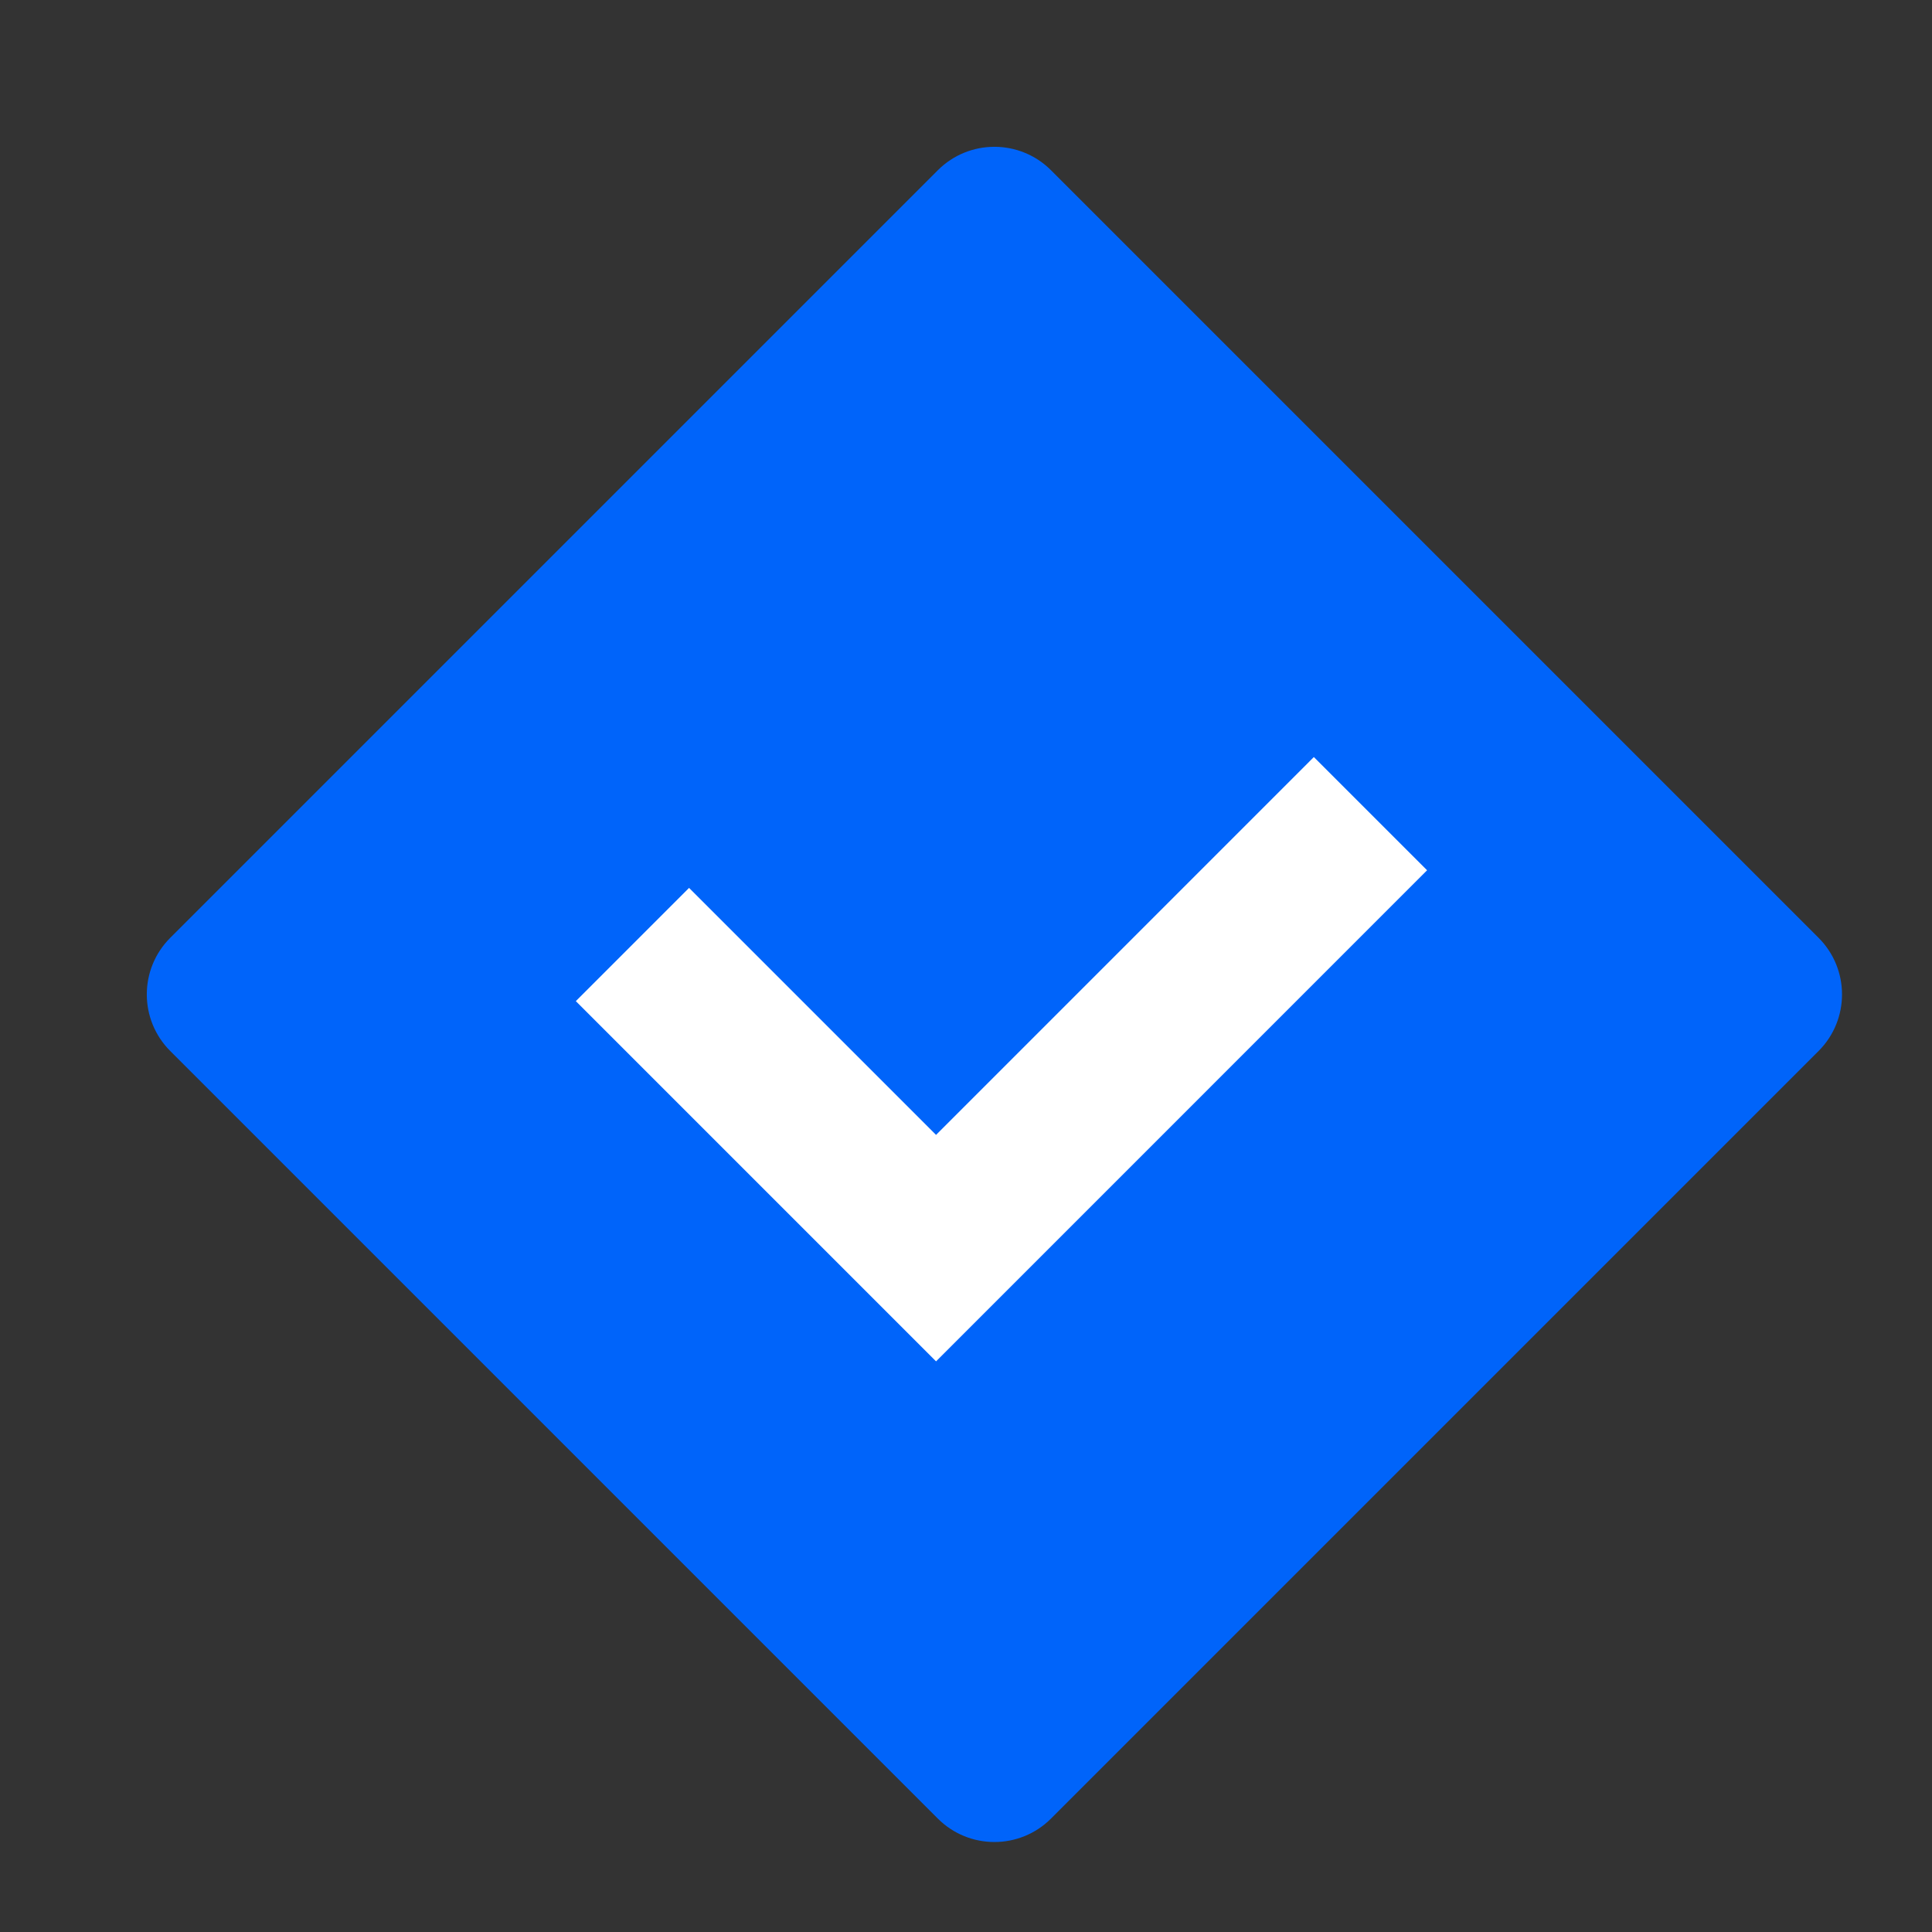
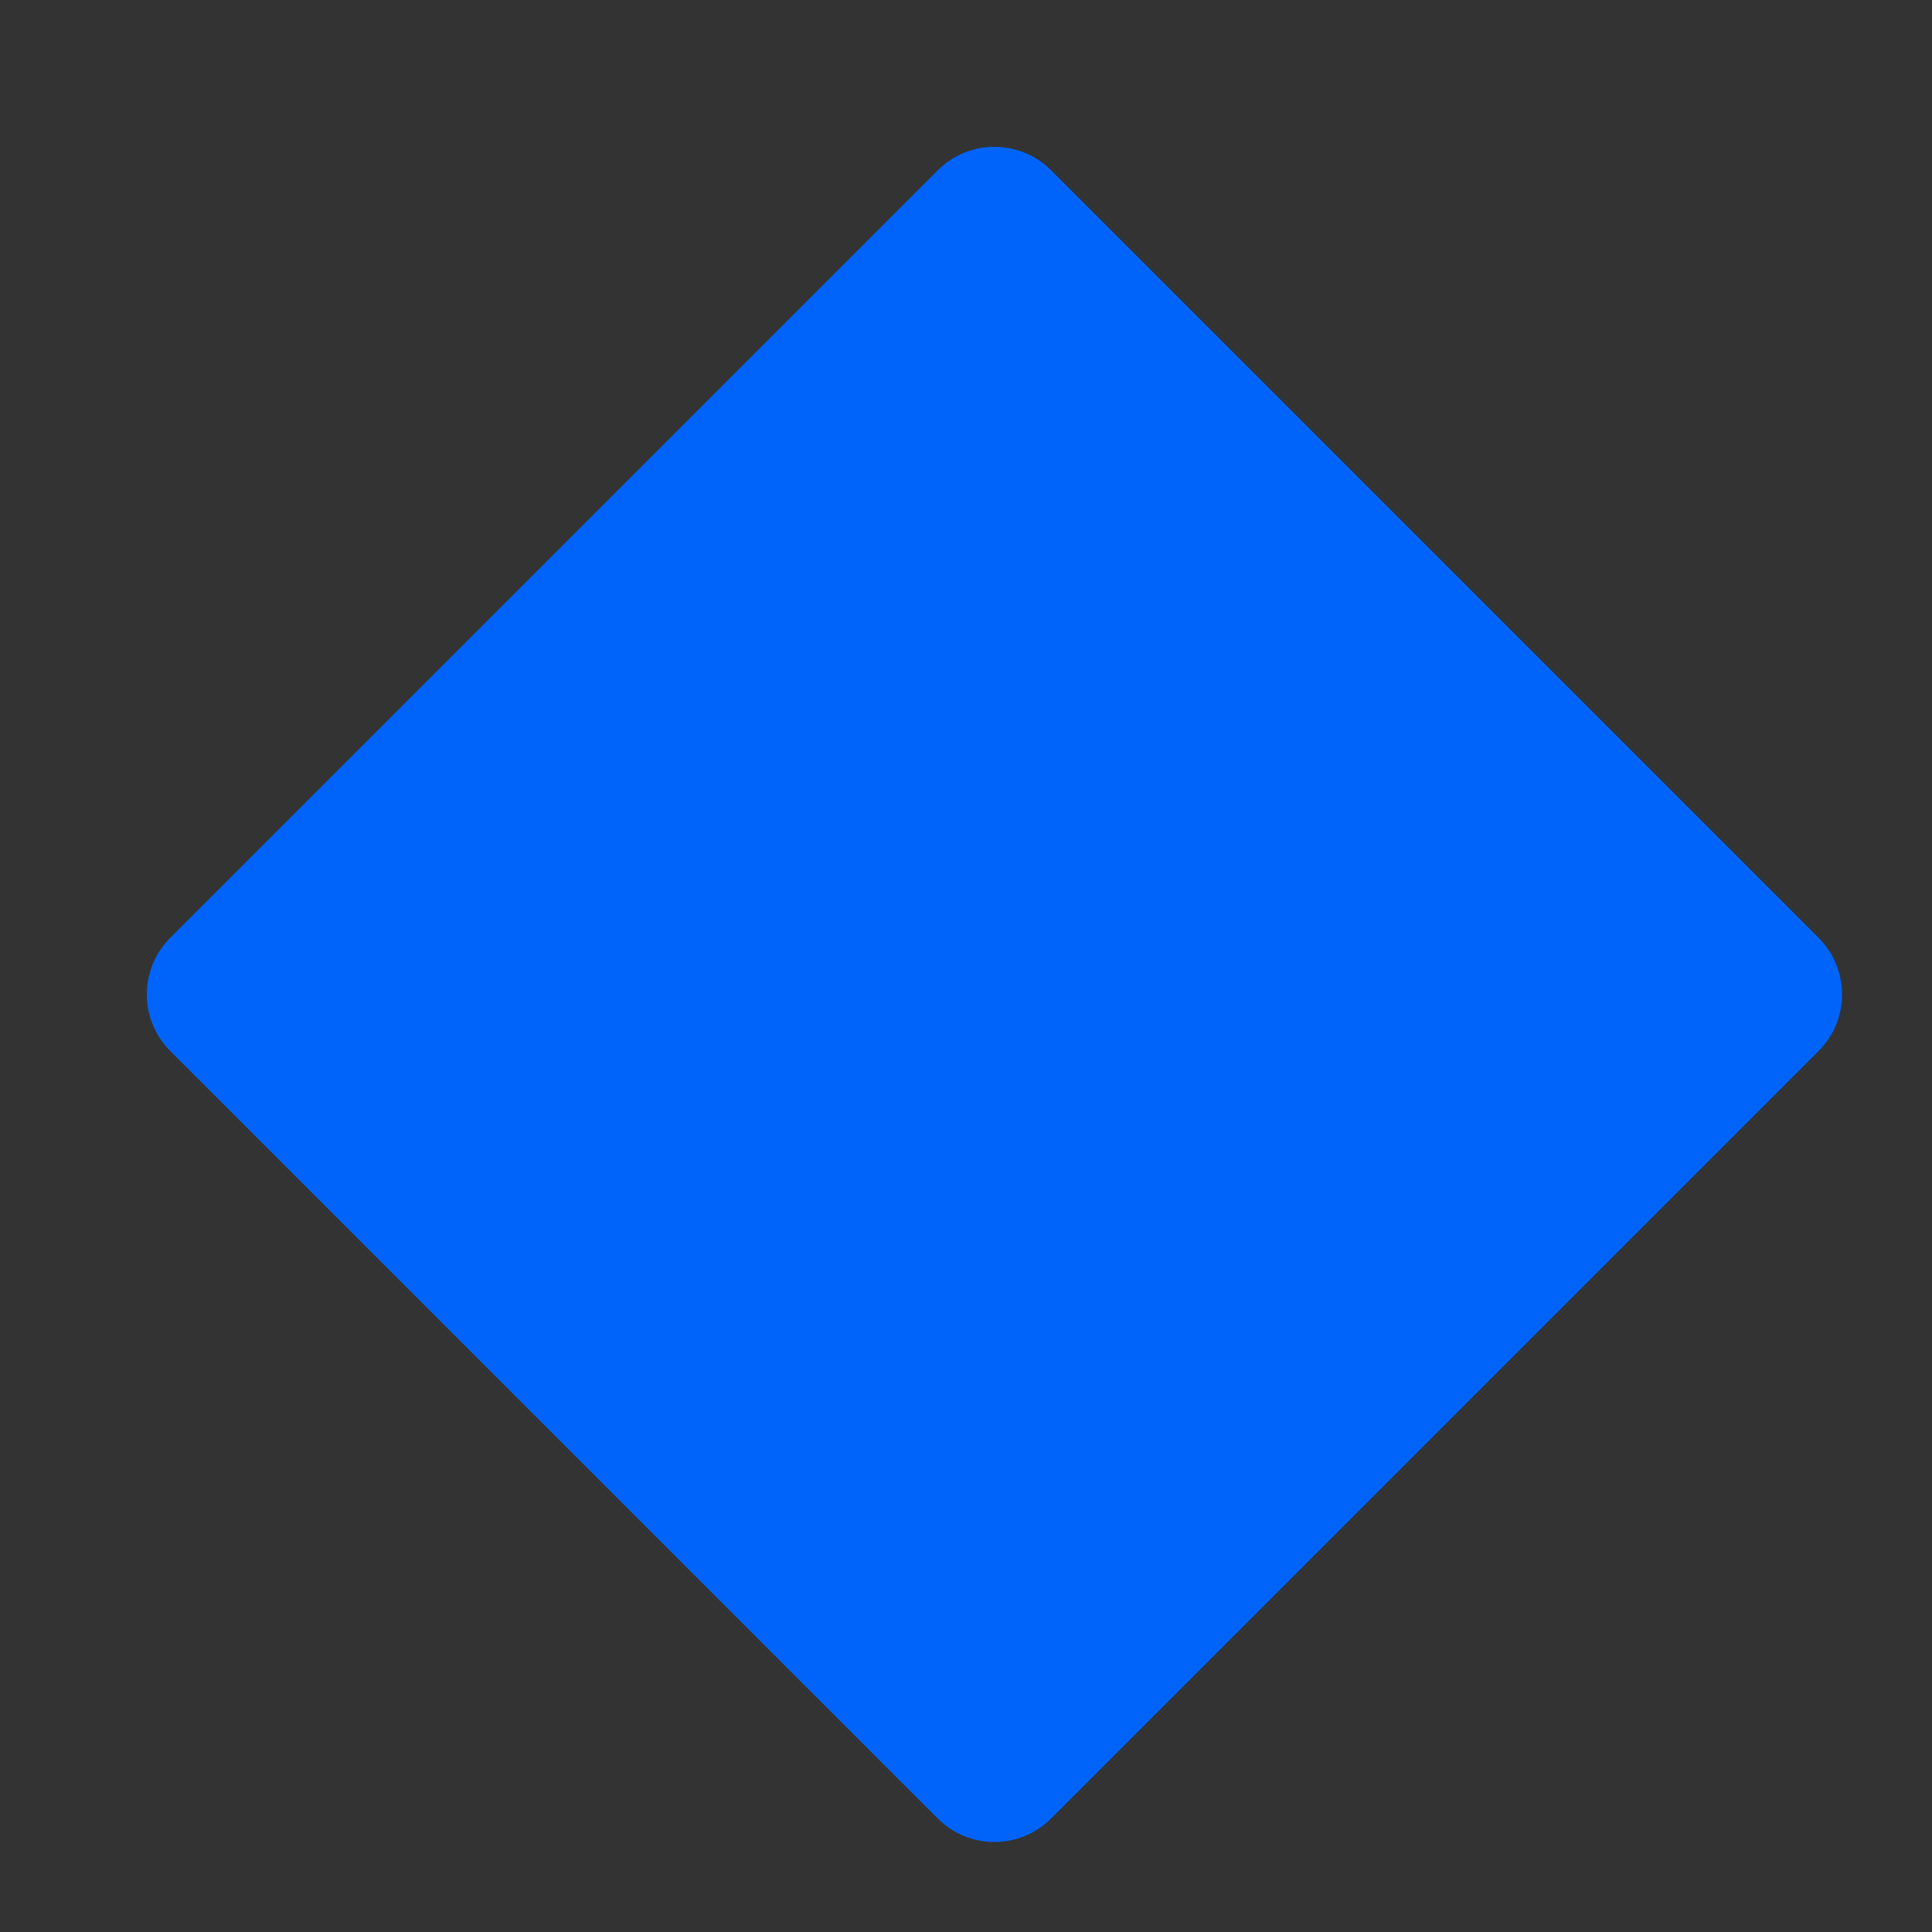
<svg xmlns="http://www.w3.org/2000/svg" width="34" height="34" viewBox="0 0 34 34" fill="none">
  <rect x="0" y="0" width="34" height="34" fill="#333333" stroke="none" />
  <path d="M16.504 2.996C17.054 2.446 17.946 2.446 18.496 2.996L32.004 16.504C32.554 17.054 32.554 17.946 32.004 18.496L18.496 32.004C17.946 32.554 17.054 32.554 16.504 32.004L2.996 18.496C2.446 17.946 2.446 17.054 2.996 16.504L16.504 2.996Z" fill="#0064FA" />
-   <path d="M24.118 14.319L16.473 21.965L11.13 16.622" stroke="white" stroke-width="2.818" />
</svg>